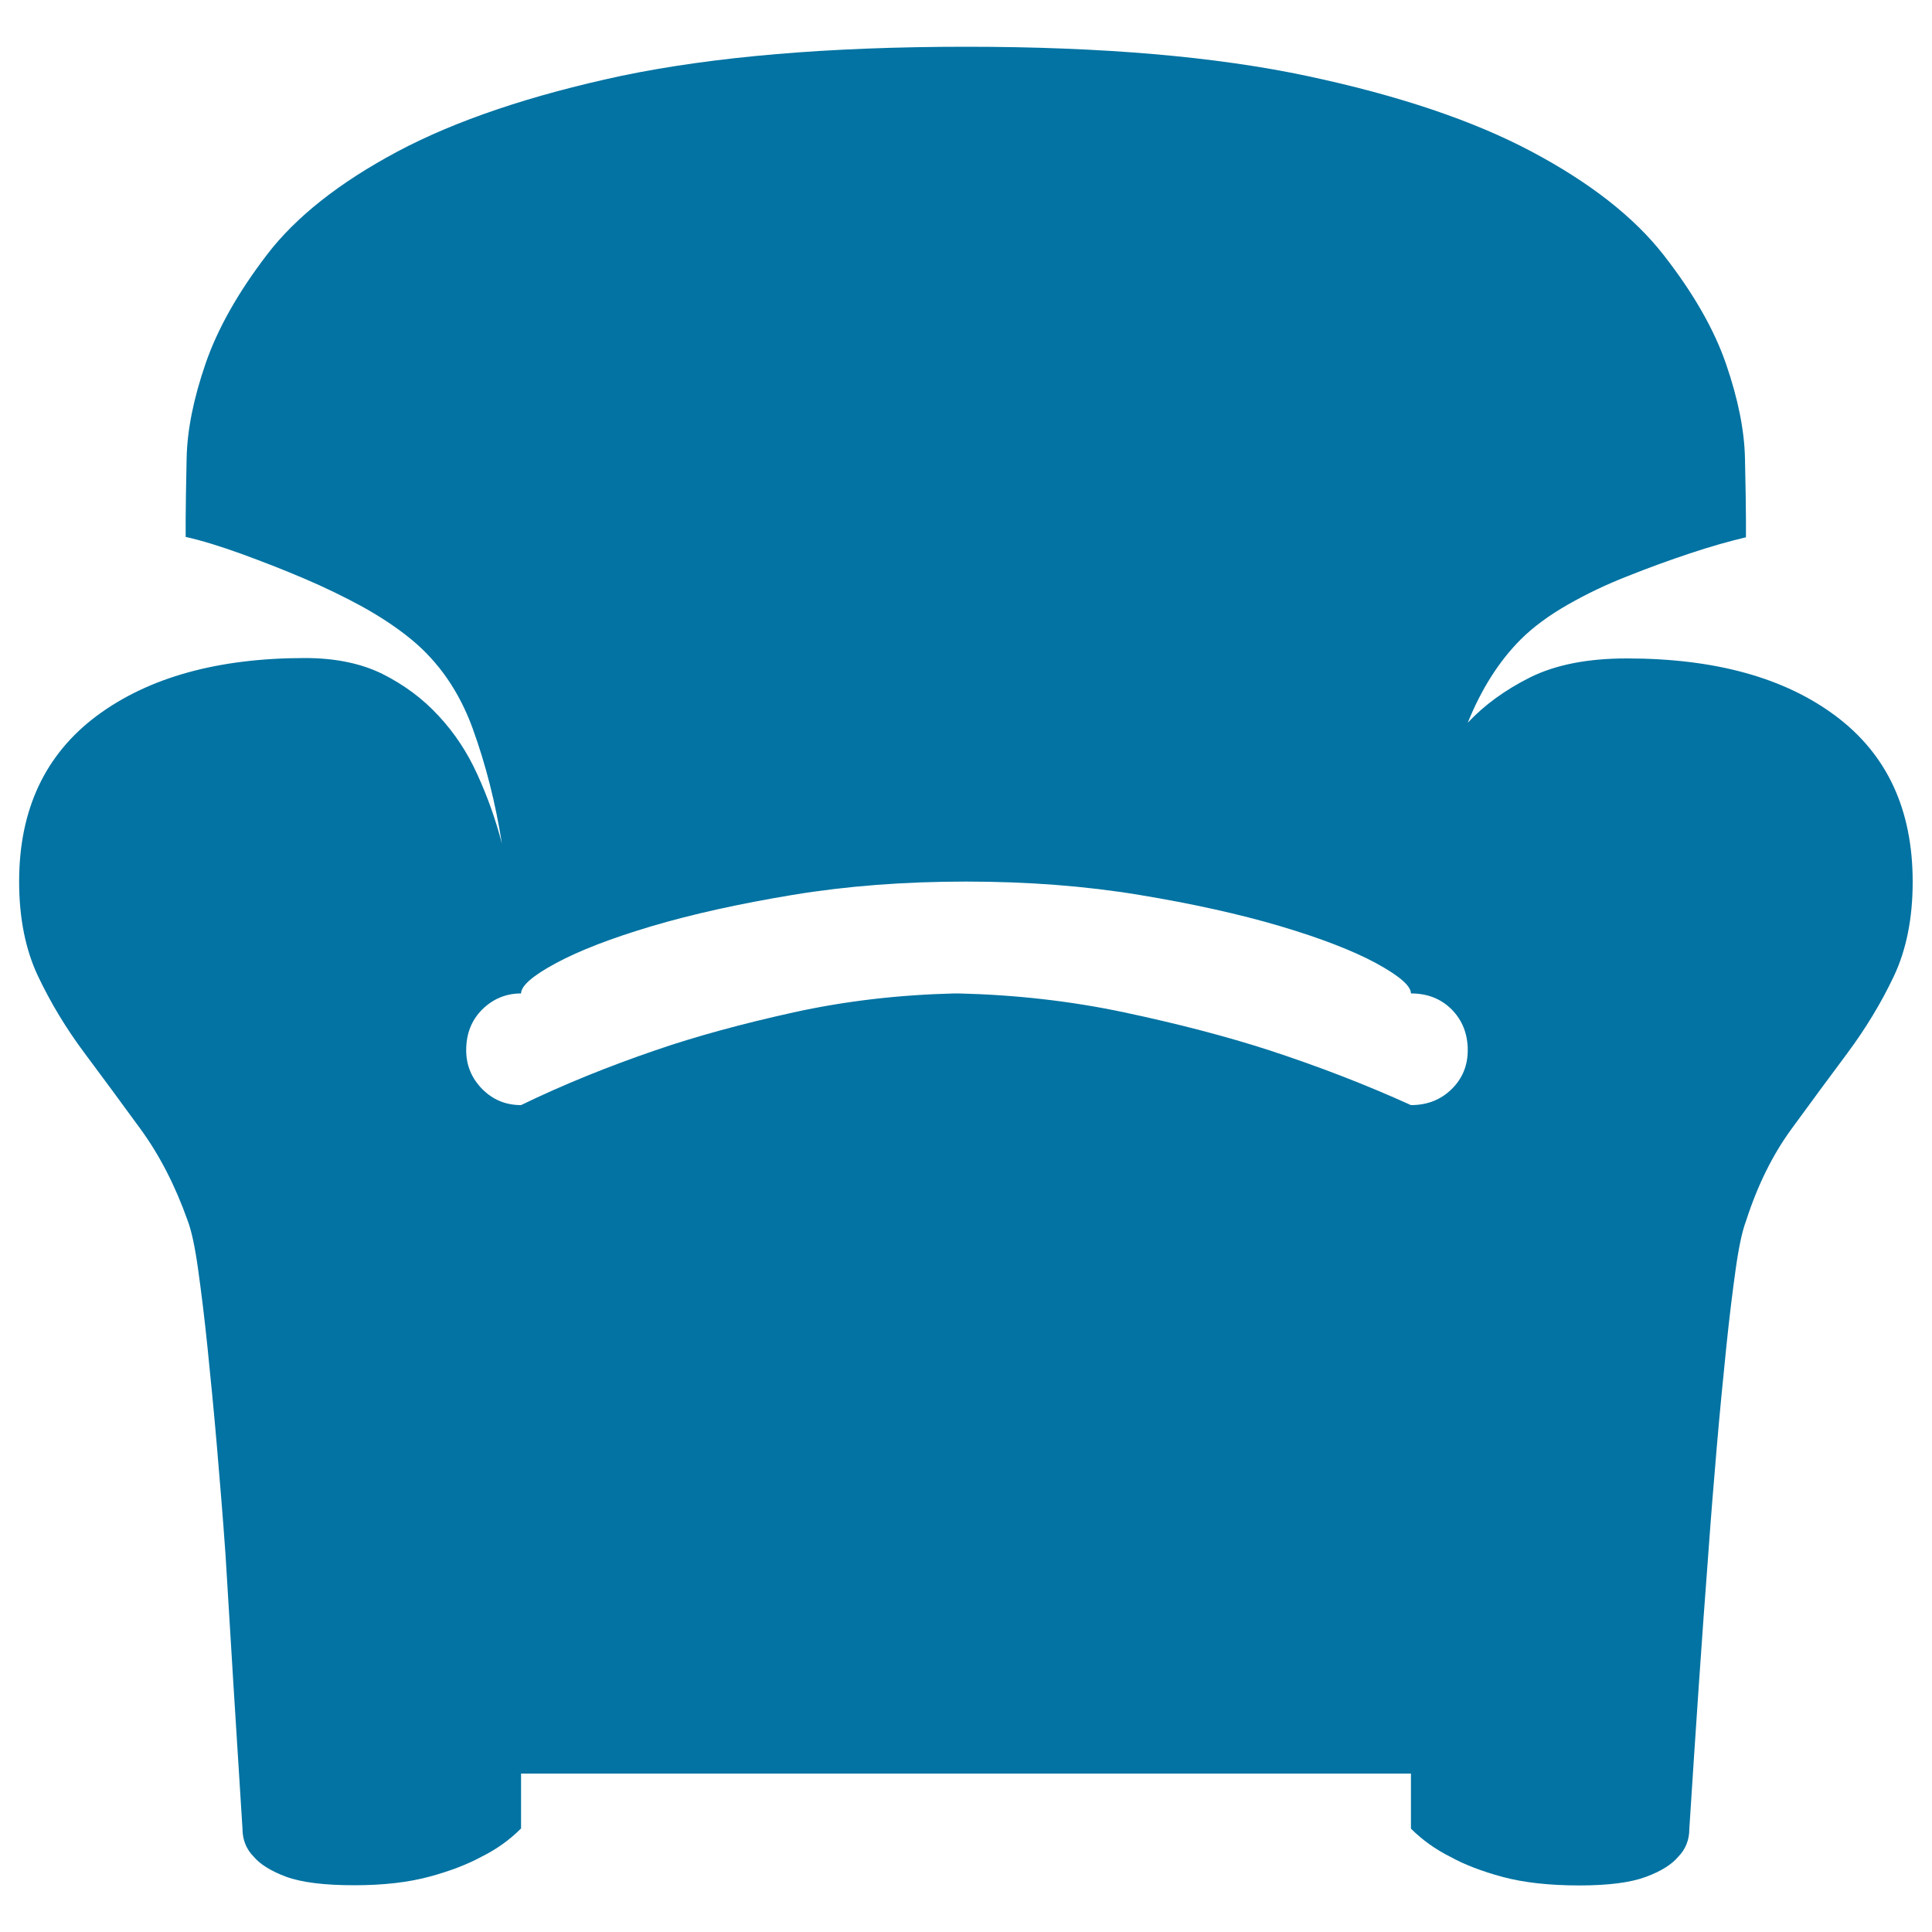
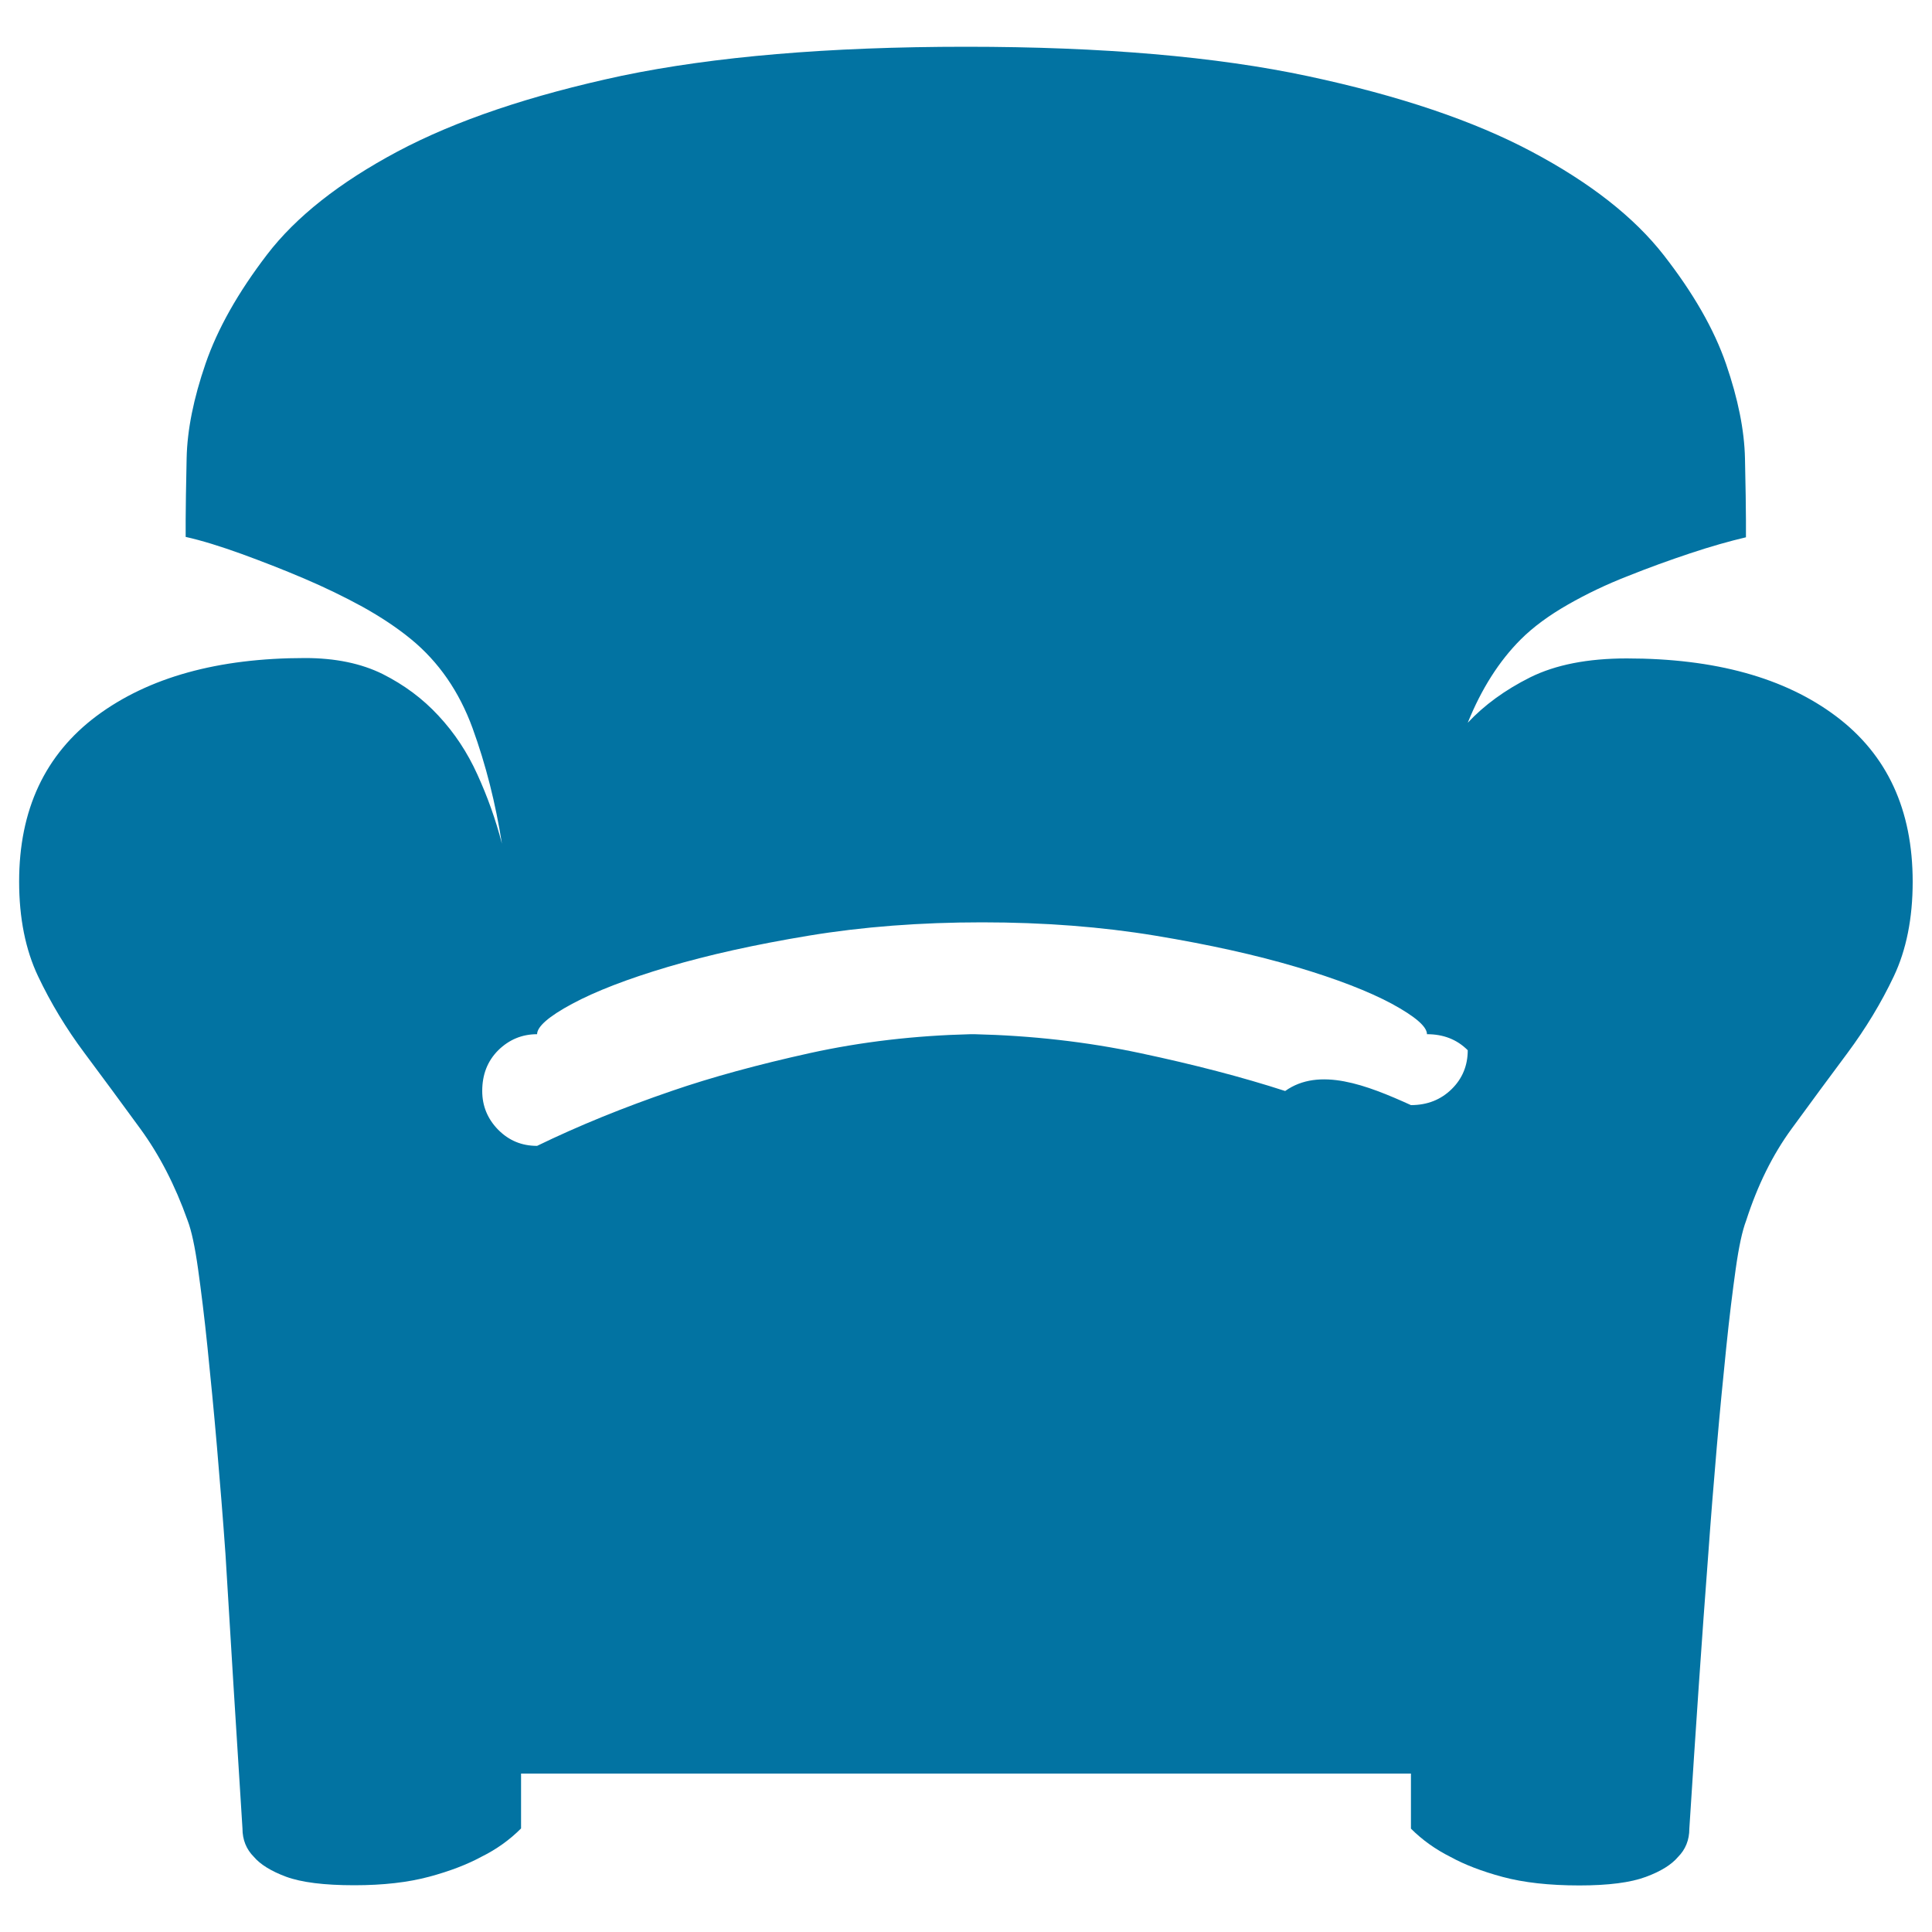
<svg xmlns="http://www.w3.org/2000/svg" viewBox="0 0 1000 1000" style="fill:#0273a2">
  <title>Home Furnishing SVG icon</title>
-   <path d="M990,456.4c0,18.9-3.3,35.3-9.8,49c-6.5,13.7-14.5,26.9-24,39.7c-9.5,12.7-19.1,25.8-28.9,39.2c-9.8,13.4-17.6,29.2-23.5,47.5c-2,5.2-3.8,13.6-5.4,25s-3.3,25-4.9,40.7c-1.6,15.7-3.3,32.8-4.9,51.5c-1.6,18.6-3.1,37.1-4.4,55.4c-3.3,43.1-6.5,90.5-9.8,142.1c0,5.9-2,10.8-5.9,14.7c-3.3,3.9-8.8,7.4-16.7,10.3c-7.8,2.9-19.3,4.4-34.3,4.4c-15.7,0-28.9-1.5-39.7-4.4s-19.8-6.4-26.9-10.3c-7.8-3.9-14.7-8.8-20.6-14.7V918H269.7v28.4c-5.9,5.9-12.7,10.8-20.6,14.7c-7.2,3.9-16.2,7.4-27,10.3c-10.8,2.9-23.7,4.4-38.7,4.4c-15.7,0-27.4-1.5-35.3-4.4c-7.8-2.9-13.4-6.4-16.7-10.3c-3.9-3.9-5.9-8.8-5.9-14.7c-3.3-51.6-6.2-99-8.8-142.1c-1.3-18.3-2.8-36.8-4.4-55.4c-1.6-18.6-3.3-35.8-4.9-51.5c-1.6-15.7-3.3-29.2-4.9-40.7c-1.6-11.4-3.4-19.8-5.4-25c-6.5-18.3-14.7-34.1-24.5-47.5c-9.8-13.4-19.4-26.5-28.9-39.2c-9.5-12.7-17.5-26-24-39.7c-6.5-13.7-9.8-30.1-9.8-49c0-37.2,13.4-65.8,40.2-85.8c26.8-19.9,62.7-29.9,107.8-29.9c15.7,0,29.1,2.8,40.2,8.3c11.1,5.6,20.7,12.7,28.9,21.6c8.2,8.8,14.9,18.9,20.1,30.4c5.2,11.4,9.5,23.4,12.7,35.8c-3.3-20.9-8.3-40.8-15.2-59.8c-6.9-18.9-17.5-34.3-31.9-46.1c-7.2-5.9-15.5-11.4-25-16.7c-9.5-5.2-19.6-10.1-30.4-14.7c-10.8-4.6-21.6-8.8-32.3-12.7c-10.8-3.9-20.4-6.9-28.9-8.8v-8.8c0-6.5,0.2-17.2,0.5-31.9s3.6-31,9.8-49c6.2-18,16.8-36.8,31.8-56.4c15-19.6,37.6-37.4,67.6-53.4c30.1-16,68.8-29.1,116.1-39.2C369.5,29.3,428.8,24.2,500,24.2c70.6,0,129.5,5.1,176.9,15.2C724.3,49.5,763,62.6,793,78.6c30.1,16,52.8,33.8,68.1,53.4s26.1,38.4,32.3,56.4c6.2,18,9.5,34.3,9.8,49s0.5,25.3,0.5,31.9v8.8c-8.5,2-18.1,4.7-28.9,8.3c-10.8,3.6-21.6,7.5-32.3,11.8c-10.8,4.2-21.1,9.1-30.9,14.7c-9.8,5.6-18,11.6-24.5,18.1c-11.1,11.1-20.3,25.5-27.4,43.1c8.5-9.1,19.3-17,32.3-23.5c13.1-6.5,29.7-9.8,50-9.8c45.7,0,81.8,10,108.3,29.9C976.8,390.6,990,419.1,990,456.4L990,456.4z M730.3,572c8.5,0,15.5-2.8,21.1-8.3s8.3-12.3,8.3-20.1c0-8.5-2.8-15.5-8.3-21.1c-5.6-5.6-12.6-8.3-21.1-8.3c0-3.9-6-9.1-18.1-15.7c-12.1-6.5-28.6-12.9-49.5-19.1c-20.9-6.2-45.2-11.6-73-16.2c-27.8-4.6-57.7-6.9-89.7-6.9c-32,0-61.9,2.3-89.7,6.9c-27.8,4.6-52.1,10-73,16.2c-20.9,6.2-37.4,12.6-49.5,19.1c-12.1,6.5-18.1,11.8-18.1,15.7c-7.8,0-14.5,2.8-20.1,8.3c-5.6,5.6-8.3,12.6-8.3,21.1c0,7.8,2.8,14.5,8.3,20.1c5.6,5.6,12.2,8.3,20.1,8.3c21.6-10.5,44.8-19.9,69.6-28.4c20.9-7.2,44.8-13.7,71.5-19.6c26.8-5.9,54.6-9.1,83.3-9.8h2c29.4,0.7,58,3.9,85.8,9.8c27.8,5.9,52.8,12.4,75,19.6C682.9,552.1,707.4,561.6,730.3,572L730.3,572z" />
+   <path d="M990,456.4c0,18.9-3.3,35.3-9.8,49c-6.5,13.7-14.5,26.9-24,39.7c-9.5,12.7-19.1,25.8-28.9,39.2c-9.8,13.4-17.6,29.2-23.5,47.5c-2,5.2-3.8,13.6-5.4,25s-3.3,25-4.9,40.7c-1.6,15.7-3.3,32.8-4.9,51.5c-1.6,18.6-3.1,37.1-4.4,55.4c-3.3,43.1-6.5,90.5-9.8,142.1c0,5.9-2,10.8-5.9,14.7c-3.3,3.9-8.8,7.4-16.7,10.3c-7.8,2.9-19.3,4.4-34.3,4.4c-15.7,0-28.9-1.5-39.7-4.4s-19.8-6.4-26.9-10.3c-7.8-3.9-14.7-8.8-20.6-14.7V918H269.7v28.4c-5.9,5.9-12.7,10.8-20.6,14.7c-7.2,3.9-16.2,7.4-27,10.3c-10.8,2.9-23.7,4.4-38.7,4.4c-15.7,0-27.4-1.5-35.3-4.4c-7.8-2.9-13.4-6.4-16.7-10.3c-3.9-3.9-5.9-8.8-5.9-14.7c-3.3-51.6-6.2-99-8.8-142.1c-1.3-18.3-2.8-36.8-4.4-55.4c-1.6-18.6-3.3-35.8-4.9-51.5c-1.6-15.7-3.3-29.2-4.9-40.7c-1.6-11.4-3.4-19.8-5.4-25c-6.5-18.3-14.7-34.1-24.5-47.5c-9.8-13.4-19.4-26.5-28.9-39.2c-9.5-12.7-17.5-26-24-39.7c-6.5-13.7-9.8-30.1-9.8-49c0-37.2,13.4-65.8,40.2-85.8c26.8-19.9,62.7-29.9,107.8-29.9c15.7,0,29.1,2.8,40.2,8.3c11.1,5.6,20.7,12.7,28.9,21.6c8.2,8.8,14.9,18.9,20.1,30.4c5.2,11.4,9.5,23.4,12.7,35.8c-3.3-20.9-8.3-40.8-15.2-59.8c-6.9-18.9-17.5-34.3-31.9-46.1c-7.2-5.9-15.5-11.4-25-16.7c-9.5-5.2-19.6-10.1-30.4-14.7c-10.8-4.6-21.6-8.8-32.3-12.7c-10.8-3.9-20.4-6.9-28.9-8.8v-8.8c0-6.5,0.2-17.2,0.5-31.9s3.6-31,9.8-49c6.2-18,16.8-36.8,31.8-56.4c15-19.6,37.6-37.4,67.6-53.4c30.1-16,68.8-29.1,116.1-39.2C369.5,29.3,428.8,24.2,500,24.2c70.6,0,129.5,5.1,176.9,15.2C724.3,49.5,763,62.6,793,78.6c30.1,16,52.8,33.8,68.1,53.4s26.1,38.4,32.3,56.4c6.2,18,9.5,34.3,9.8,49s0.5,25.3,0.5,31.9v8.8c-8.5,2-18.1,4.7-28.9,8.3c-10.8,3.6-21.6,7.5-32.3,11.8c-10.8,4.2-21.1,9.1-30.9,14.7c-9.8,5.6-18,11.6-24.5,18.1c-11.1,11.1-20.3,25.5-27.4,43.1c8.5-9.1,19.3-17,32.3-23.5c13.1-6.5,29.7-9.8,50-9.8c45.7,0,81.8,10,108.3,29.9C976.8,390.6,990,419.1,990,456.4L990,456.4z M730.3,572c8.5,0,15.5-2.8,21.1-8.3s8.3-12.3,8.3-20.1c-5.6-5.6-12.6-8.3-21.1-8.3c0-3.9-6-9.1-18.1-15.7c-12.1-6.5-28.6-12.9-49.5-19.1c-20.9-6.2-45.2-11.6-73-16.2c-27.8-4.6-57.7-6.9-89.7-6.9c-32,0-61.9,2.3-89.7,6.9c-27.8,4.6-52.1,10-73,16.2c-20.9,6.2-37.4,12.6-49.5,19.1c-12.1,6.5-18.1,11.8-18.1,15.7c-7.8,0-14.5,2.8-20.1,8.3c-5.6,5.6-8.3,12.6-8.3,21.1c0,7.8,2.8,14.5,8.3,20.1c5.6,5.6,12.2,8.3,20.1,8.3c21.6-10.5,44.8-19.9,69.6-28.4c20.9-7.2,44.8-13.7,71.5-19.6c26.8-5.9,54.6-9.1,83.3-9.8h2c29.4,0.7,58,3.9,85.8,9.8c27.8,5.9,52.8,12.4,75,19.6C682.9,552.1,707.4,561.6,730.3,572L730.3,572z" />
</svg>